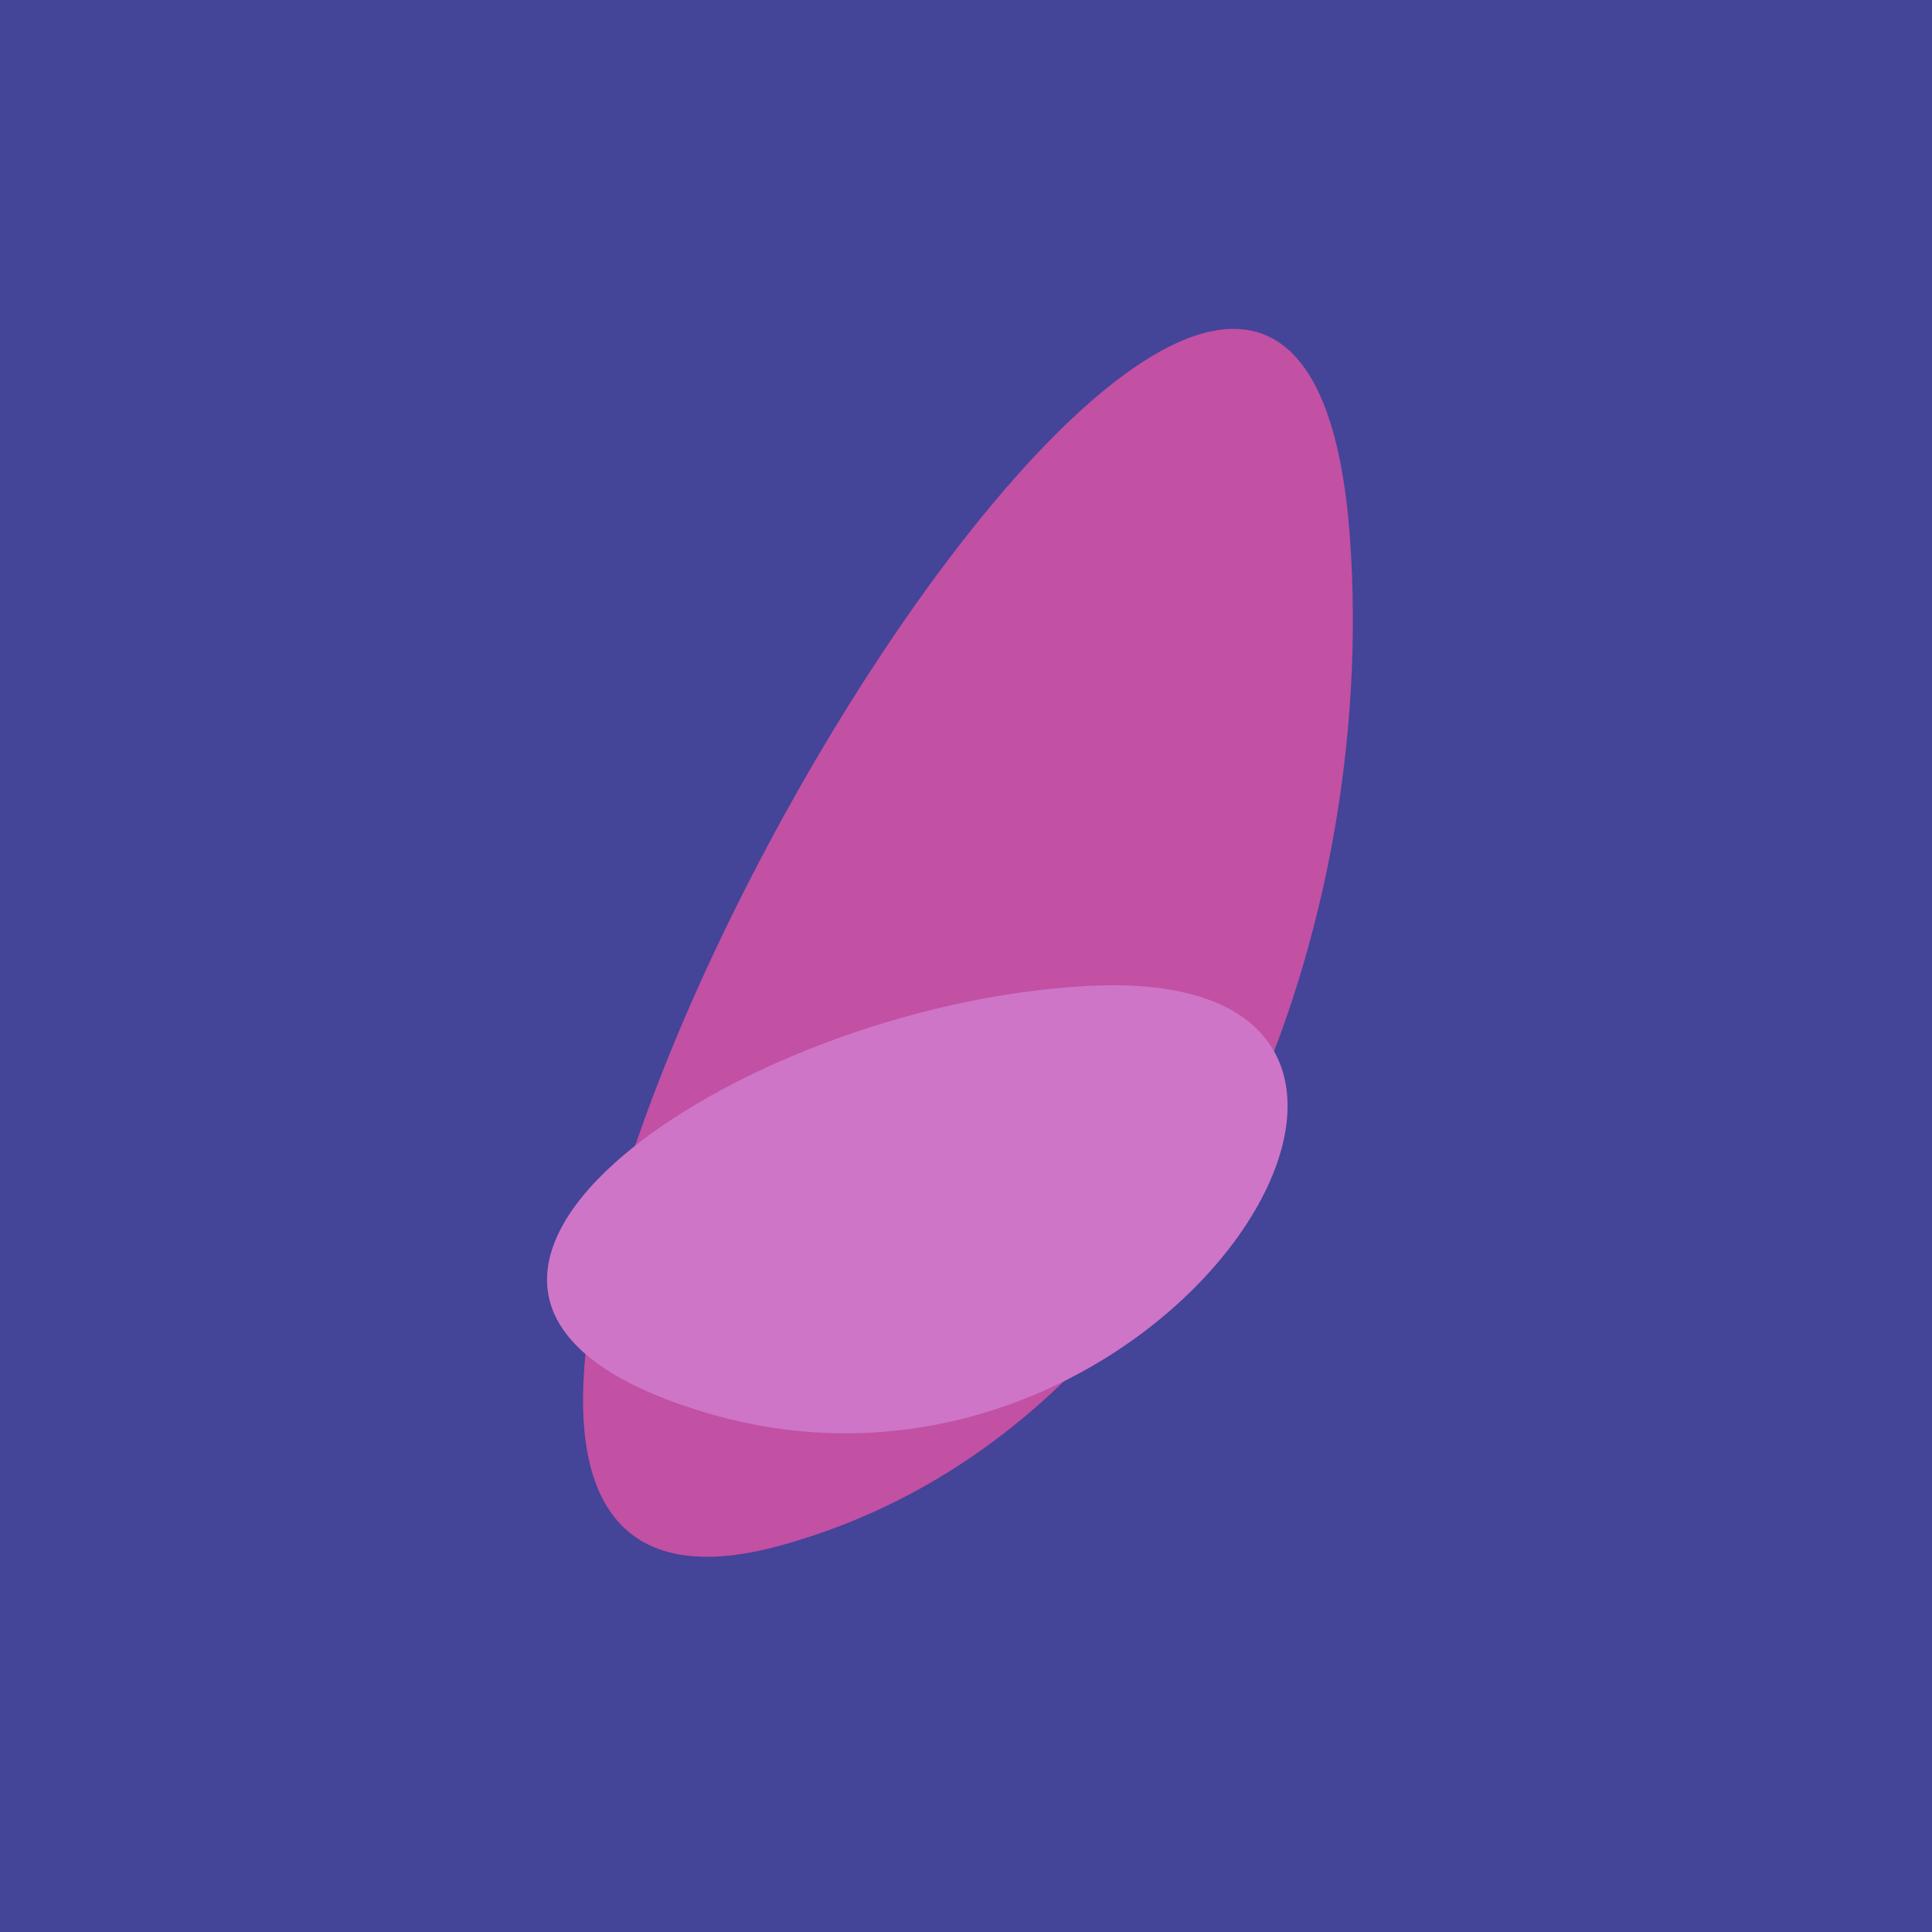
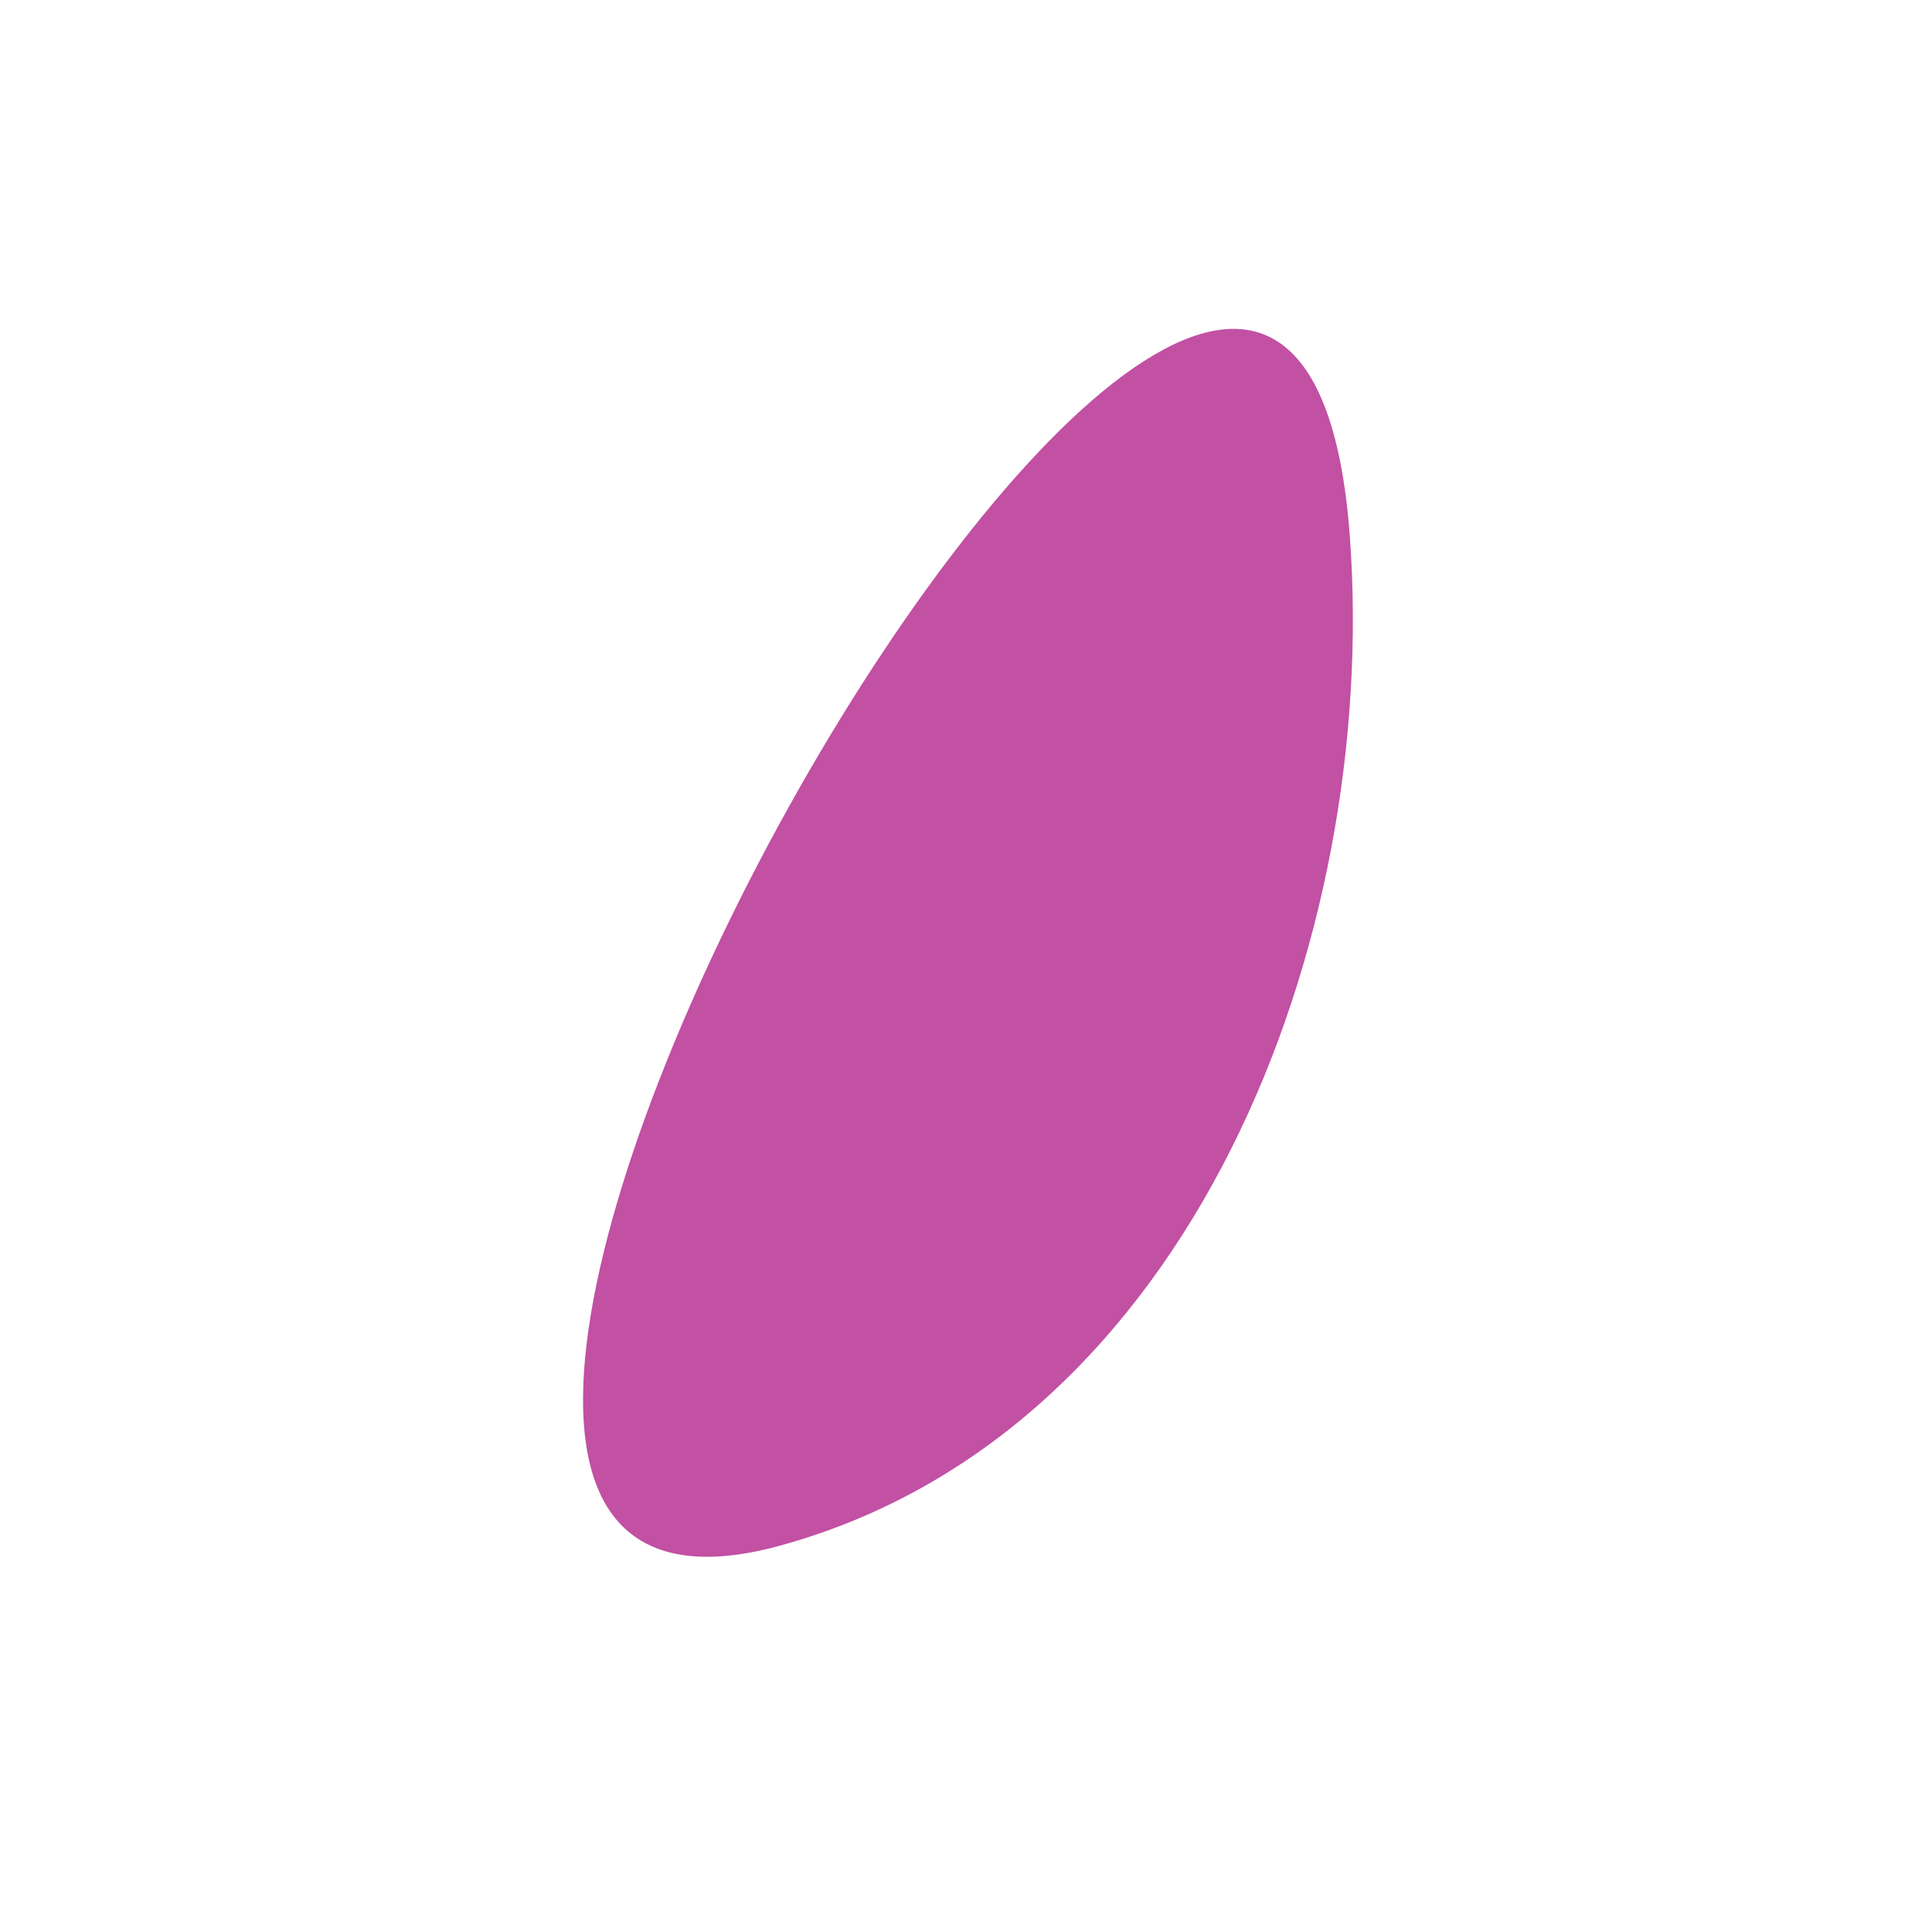
<svg xmlns="http://www.w3.org/2000/svg" width="128" height="128">
  <g>
-     <rect width="128" height="128" fill="#449" />
    <path d="M 51.611 102.421 C 79.059 94.942 91.371 62.166 89.434 35.581 C 85.336 -20.673 8.766 114.096 51.611 102.421" fill="rgb(194,80,163)" />
-     <path d="M 46.958 93.65 C 77.118 102.479 101.312 63.824 72.144 65.318 C 48.37 66.536 20.549 85.92 46.958 93.65" fill="rgb(206,117,199)" />
  </g>
</svg>